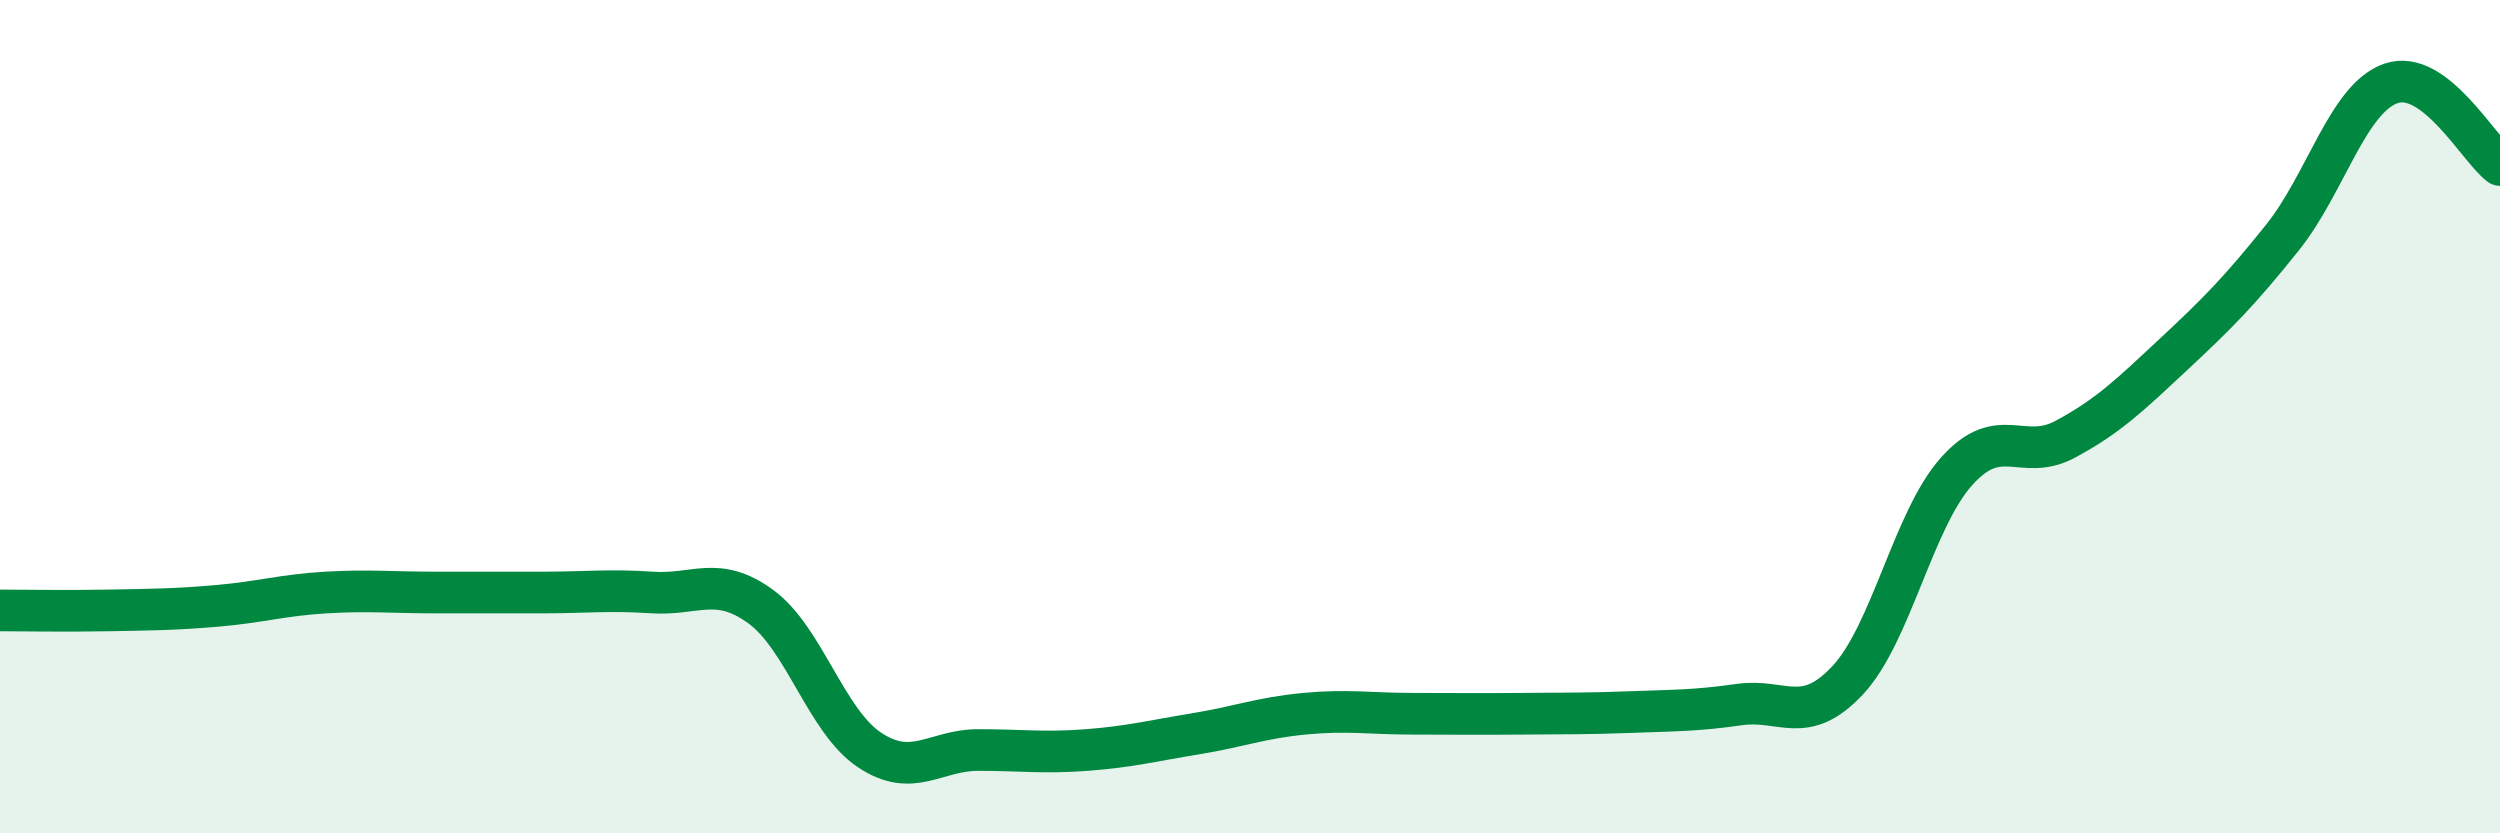
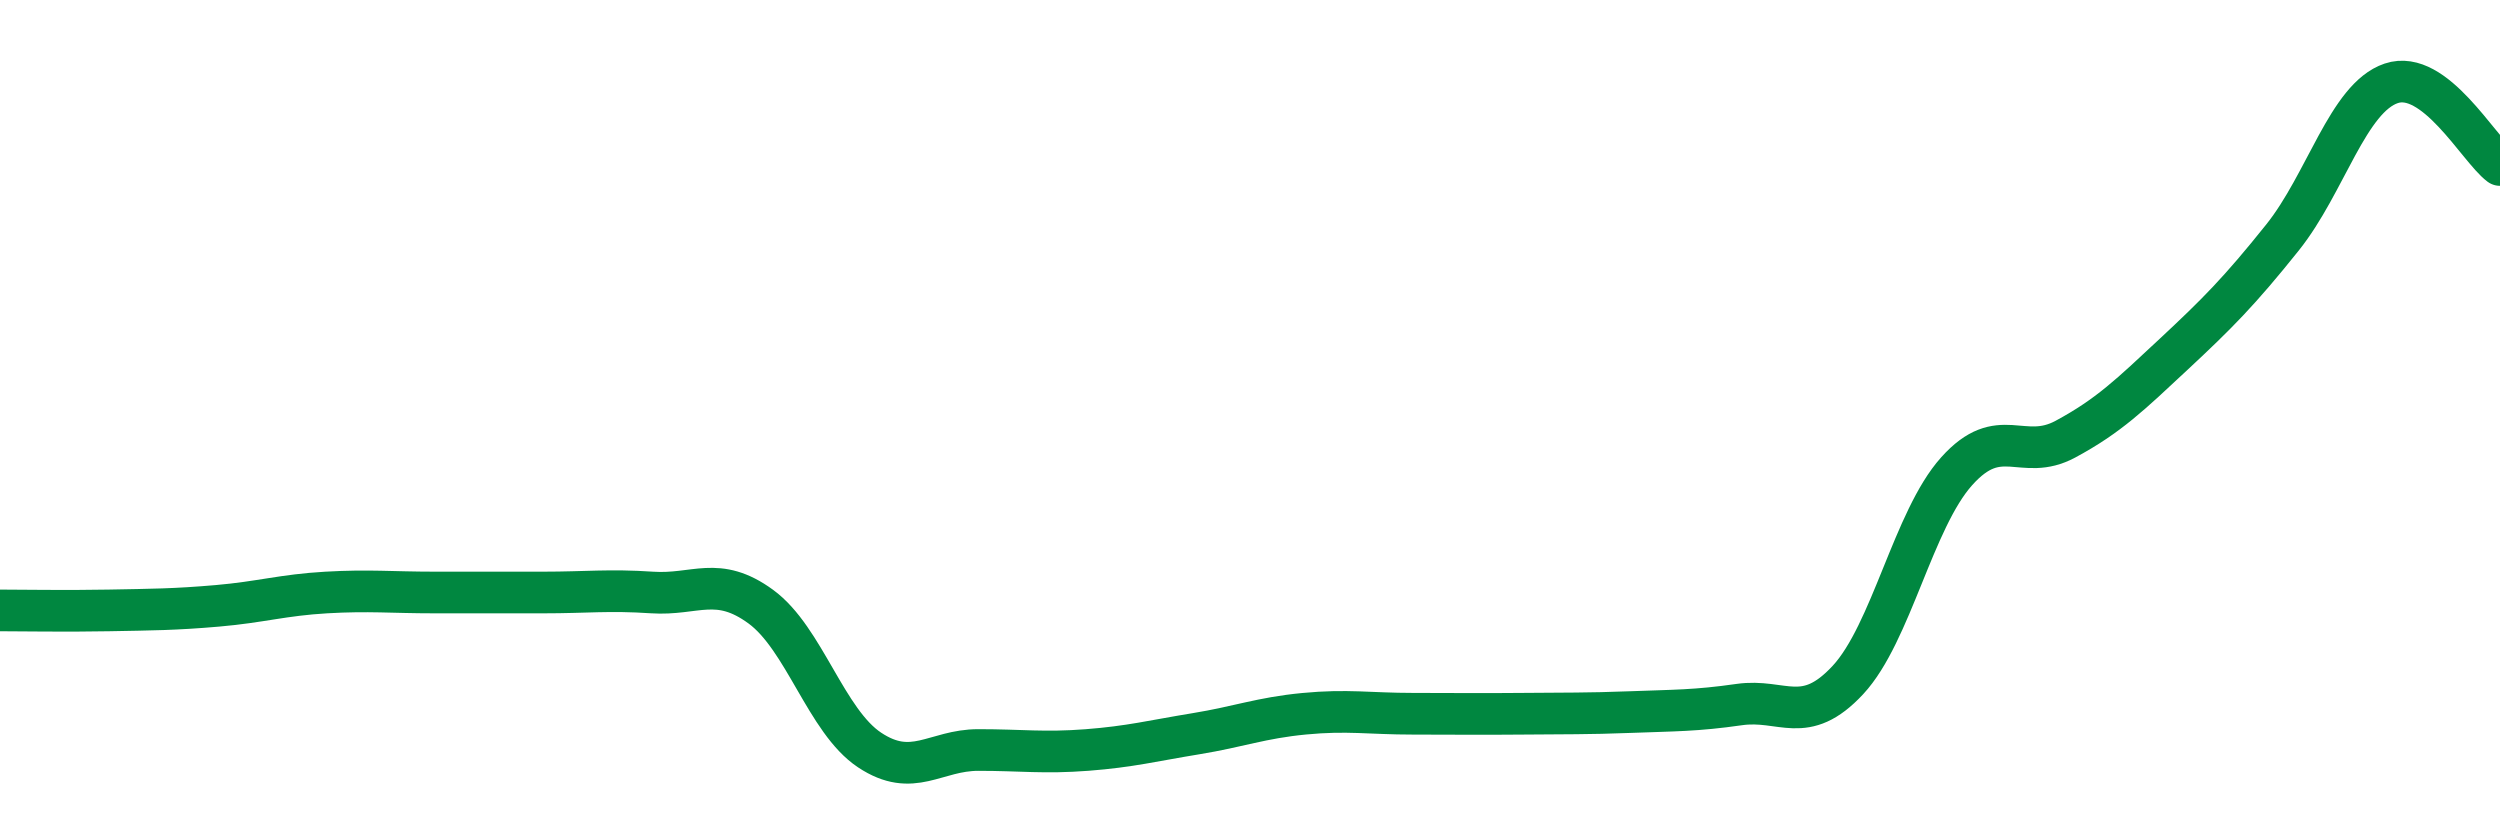
<svg xmlns="http://www.w3.org/2000/svg" width="60" height="20" viewBox="0 0 60 20">
-   <path d="M 0,14.65 C 0.52,14.65 1.57,14.67 2.61,14.65 C 3.65,14.63 4.18,14.63 5.22,14.54 C 6.26,14.45 6.79,14.28 7.83,14.22 C 8.87,14.16 9.39,14.22 10.43,14.22 C 11.47,14.22 12,14.22 13.04,14.22 C 14.08,14.22 14.61,14.15 15.65,14.22 C 16.69,14.29 17.22,13.8 18.26,14.56 C 19.3,15.32 19.83,17.31 20.87,18 C 21.91,18.69 22.44,18 23.48,18 C 24.52,18 25.05,18.08 26.09,18 C 27.13,17.92 27.66,17.78 28.7,17.61 C 29.74,17.44 30.26,17.23 31.3,17.13 C 32.34,17.03 32.87,17.13 33.91,17.13 C 34.95,17.13 35.48,17.14 36.52,17.13 C 37.56,17.12 38.09,17.13 39.13,17.09 C 40.17,17.05 40.7,17.06 41.74,16.91 C 42.78,16.76 43.31,17.44 44.35,16.32 C 45.39,15.2 45.92,12.47 46.96,11.31 C 48,10.15 48.53,11.1 49.57,10.54 C 50.61,9.98 51.13,9.47 52.17,8.5 C 53.21,7.53 53.74,7 54.78,5.7 C 55.82,4.4 56.35,2.35 57.39,2 C 58.43,1.65 59.48,3.57 60,3.96L60 20L0 20Z" fill="#008740" opacity="0.1" stroke-linecap="round" stroke-linejoin="round" />
  <path d="M 0,14.65 C 0.52,14.65 1.57,14.67 2.61,14.65 C 3.65,14.63 4.18,14.63 5.22,14.54 C 6.26,14.45 6.79,14.28 7.83,14.22 C 8.87,14.16 9.39,14.22 10.43,14.22 C 11.47,14.22 12,14.22 13.04,14.22 C 14.08,14.22 14.61,14.15 15.65,14.22 C 16.69,14.29 17.22,13.8 18.26,14.56 C 19.3,15.32 19.83,17.31 20.87,18 C 21.91,18.69 22.44,18 23.48,18 C 24.52,18 25.05,18.08 26.09,18 C 27.13,17.92 27.66,17.78 28.7,17.61 C 29.74,17.44 30.26,17.23 31.3,17.13 C 32.34,17.03 32.87,17.13 33.91,17.13 C 34.95,17.13 35.48,17.14 36.52,17.13 C 37.56,17.12 38.09,17.13 39.13,17.09 C 40.17,17.05 40.7,17.06 41.74,16.91 C 42.78,16.76 43.31,17.44 44.35,16.32 C 45.39,15.2 45.92,12.47 46.96,11.31 C 48,10.15 48.53,11.1 49.57,10.54 C 50.61,9.98 51.13,9.47 52.17,8.5 C 53.21,7.53 53.74,7 54.78,5.7 C 55.82,4.4 56.35,2.35 57.39,2 C 58.43,1.65 59.48,3.57 60,3.96" stroke="#008740" stroke-width="1" fill="none" stroke-linecap="round" stroke-linejoin="round" />
</svg>